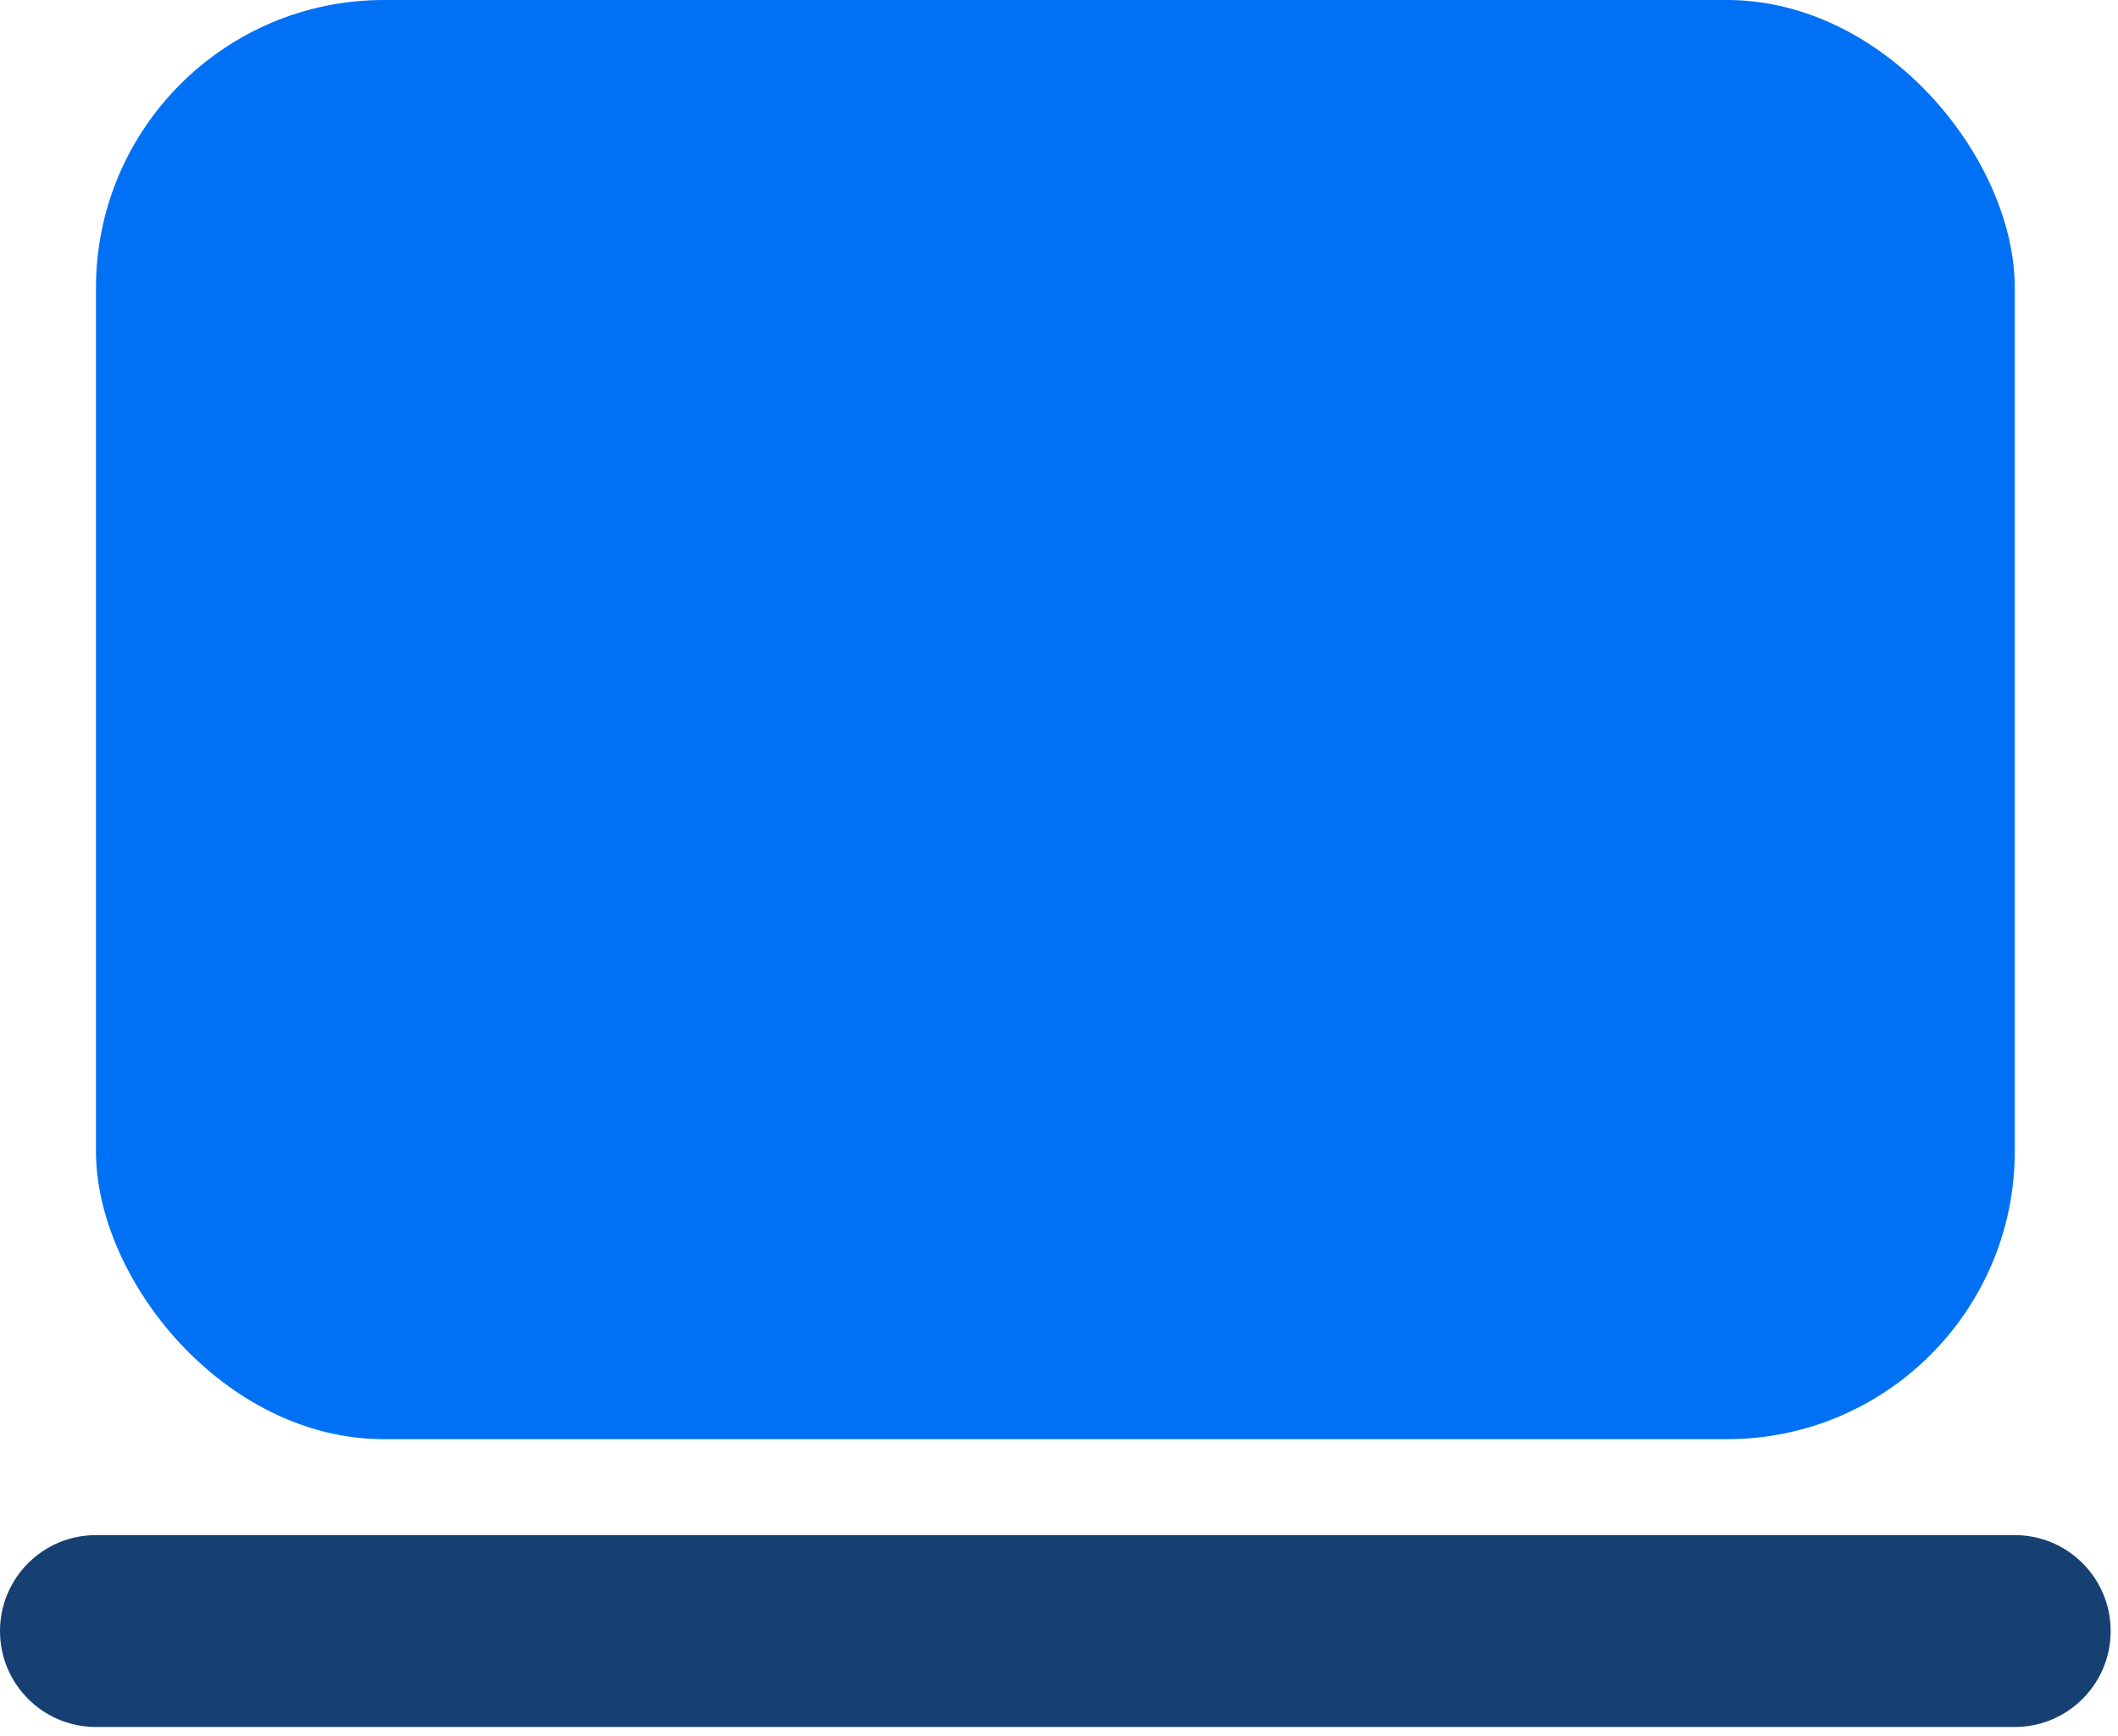
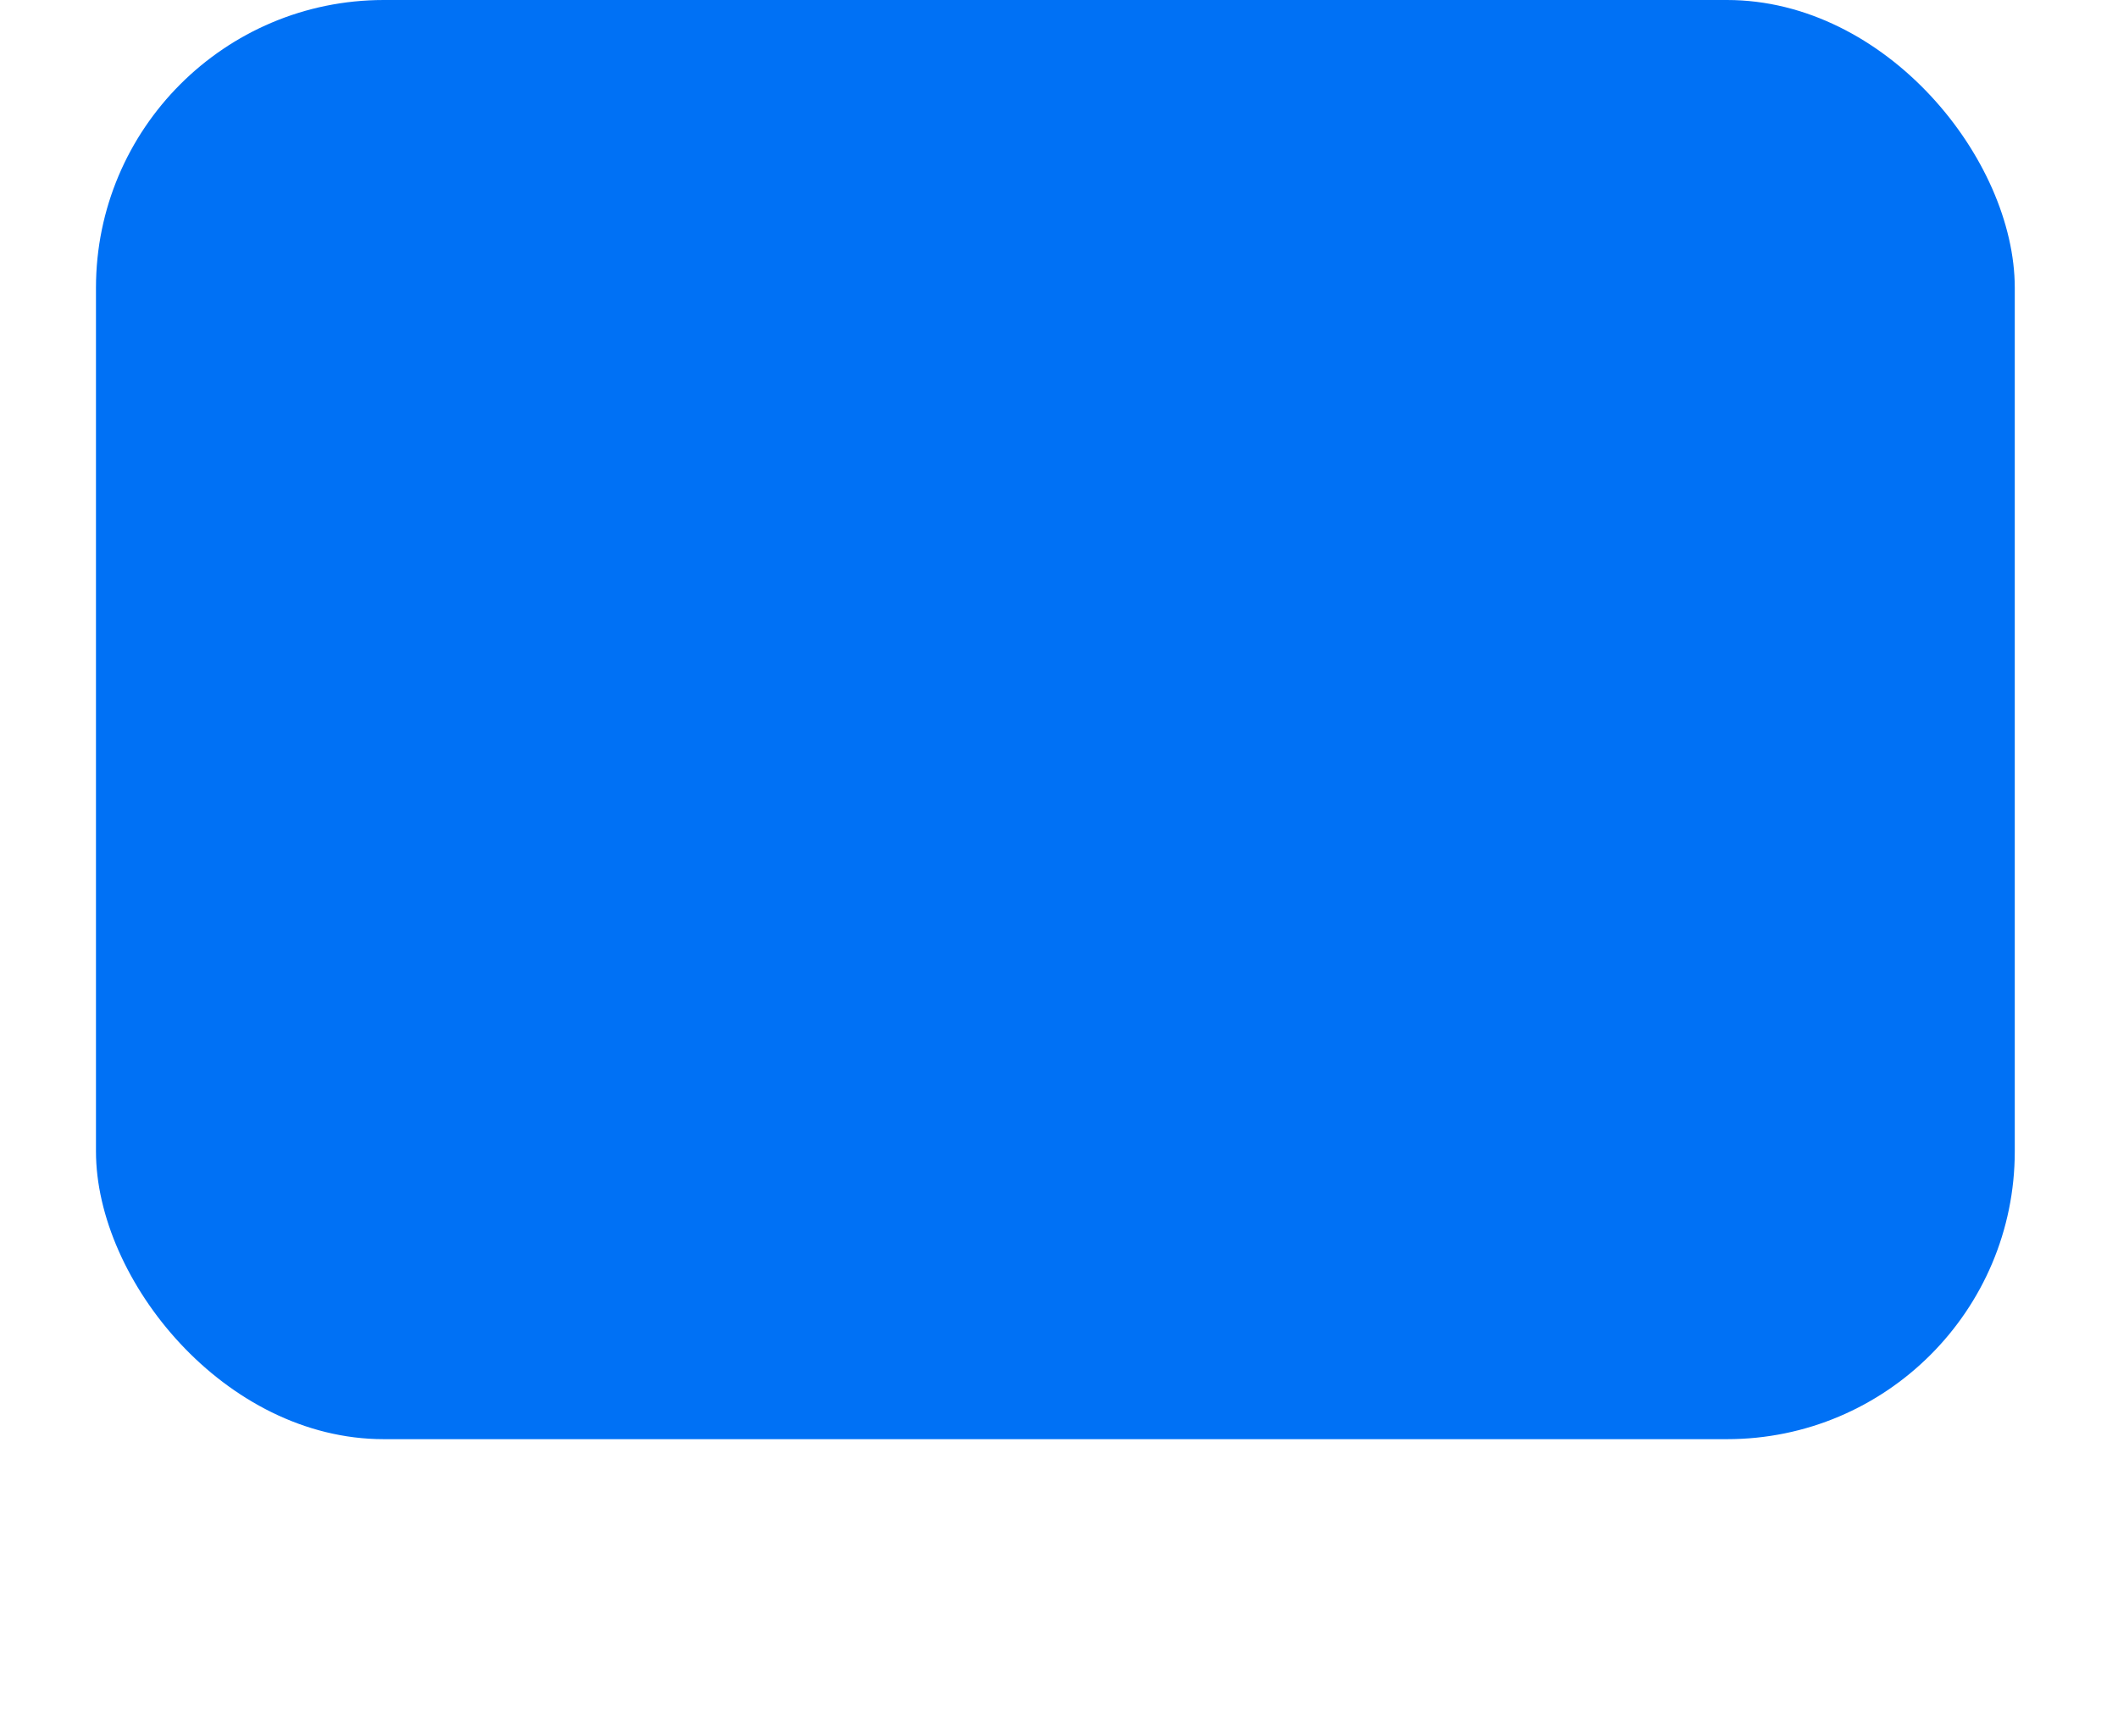
<svg xmlns="http://www.w3.org/2000/svg" width="61" height="50" viewBox="0 0 61 50" fill="none">
  <rect x="2.764" width="55.263" height="41.447" rx="8.289" fill="#0071F5" />
-   <path fill-rule="evenodd" clip-rule="evenodd" d="M0 46.973C0 45.447 1.237 44.21 2.763 44.21H58.026C59.552 44.21 60.789 45.447 60.789 46.973C60.789 48.499 59.552 49.736 58.026 49.736H2.763C1.237 49.736 0 48.499 0 46.973Z" fill="#164072" />
</svg>